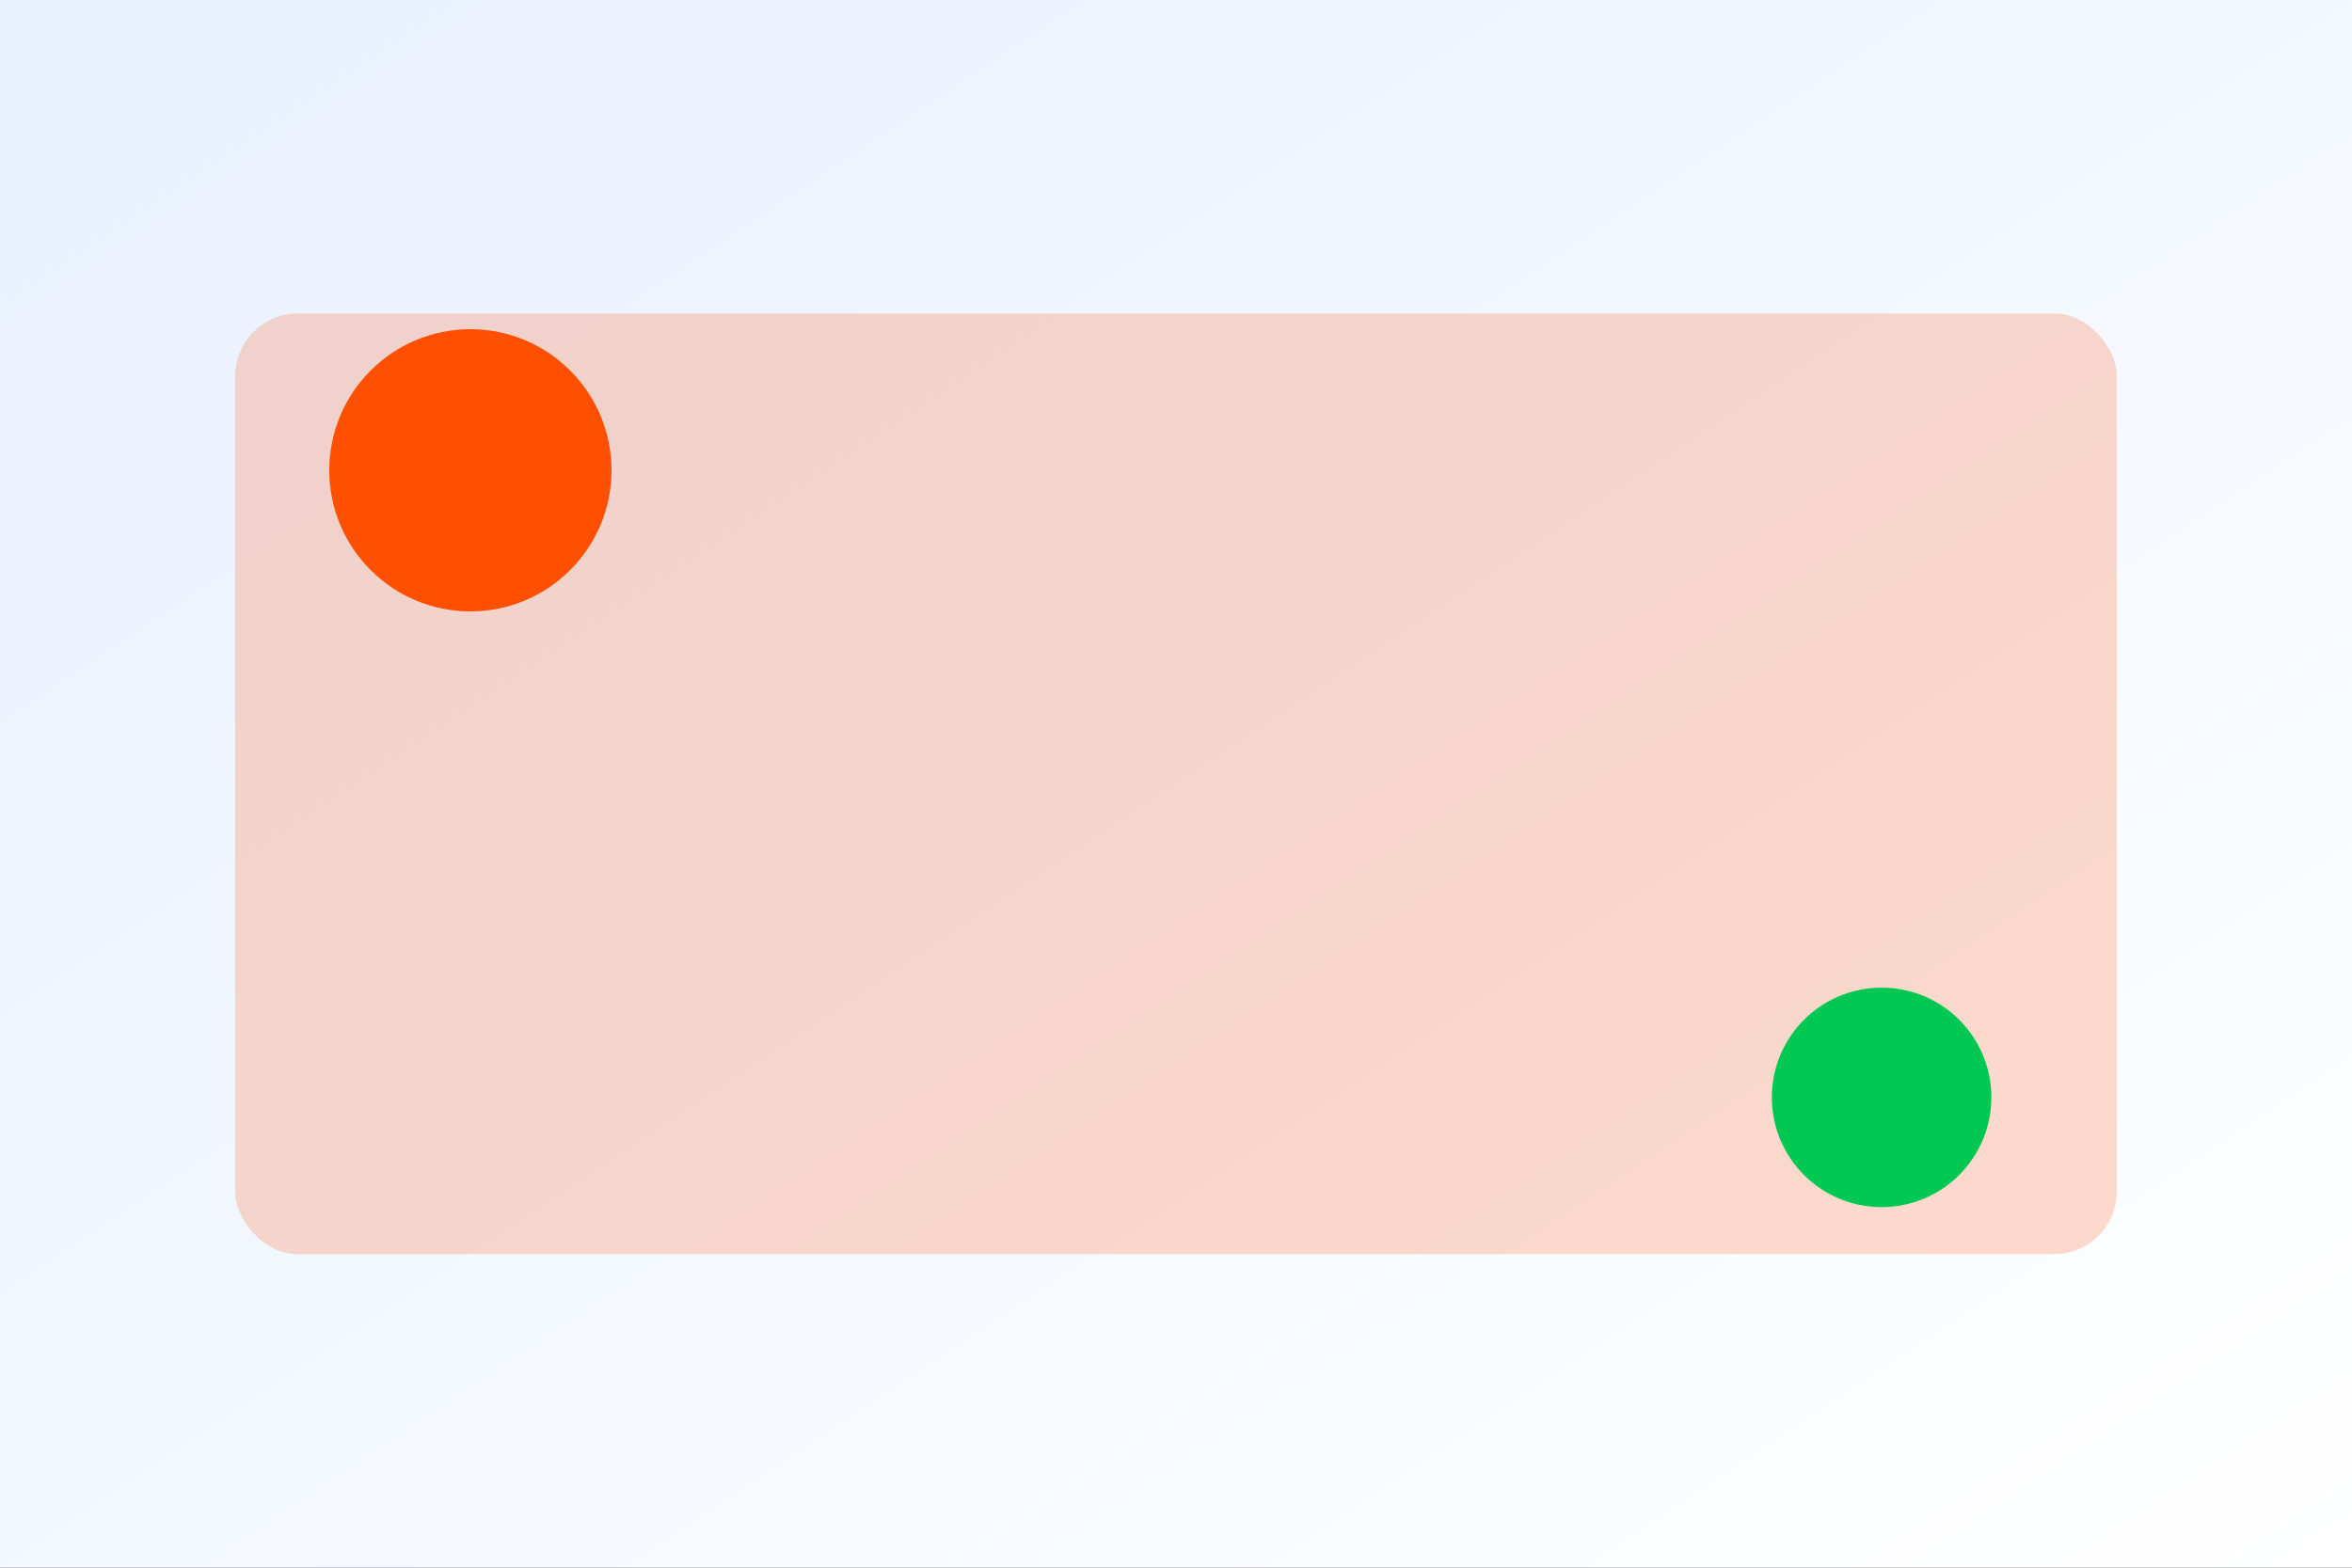
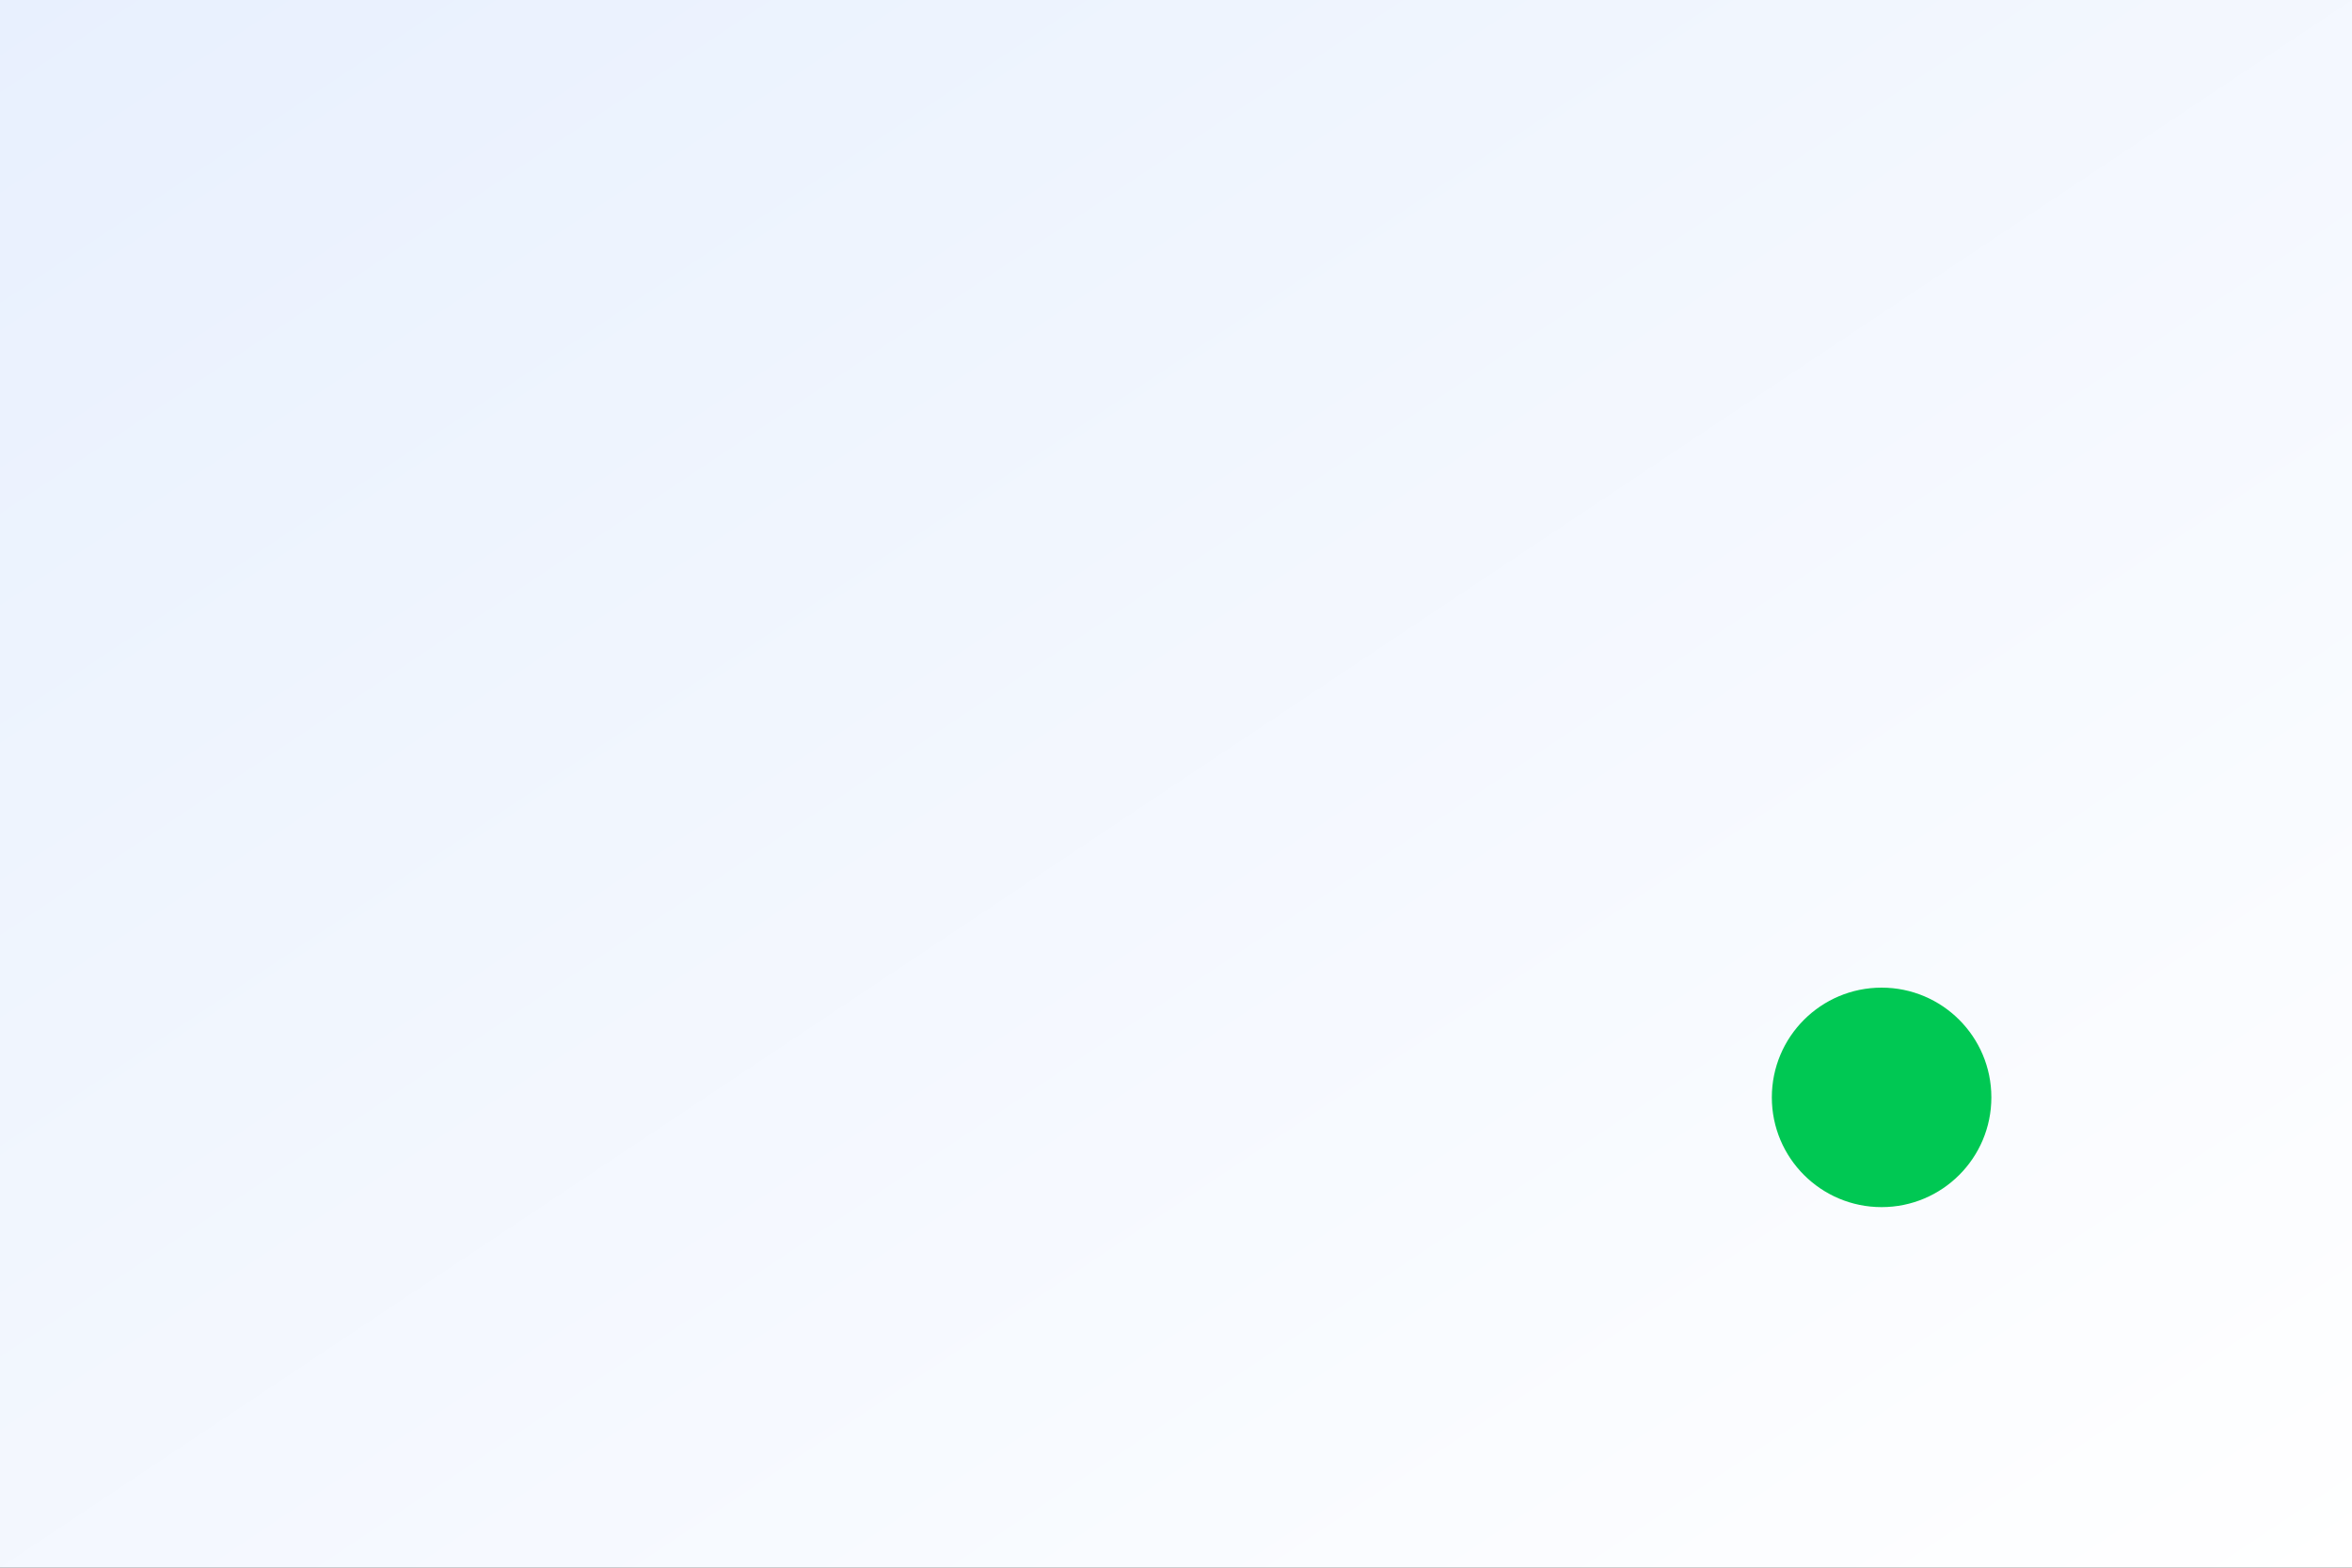
<svg xmlns="http://www.w3.org/2000/svg" width="600" height="400" viewBox="0 0 600 400">
  <rect x="0" y="0" width="600" height="400" fill="#333333" stroke="none" />
  <defs>
    <linearGradient id="n1" x1="0" y1="0" x2="1" y2="1">
      <stop offset="0" stop-color="#e8f0fe" />
      <stop offset="1" stop-color="#ffffff" />
    </linearGradient>
  </defs>
  <rect width="600" height="400" fill="url(#n1)" />
-   <rect x="60" y="80" width="480" height="240" rx="16" fill="#FF4F00" opacity="0.2" />
-   <circle cx="120" cy="120" r="36" fill="#FF4F00" />
  <circle cx="480" cy="280" r="28" fill="#00C853" />
</svg>